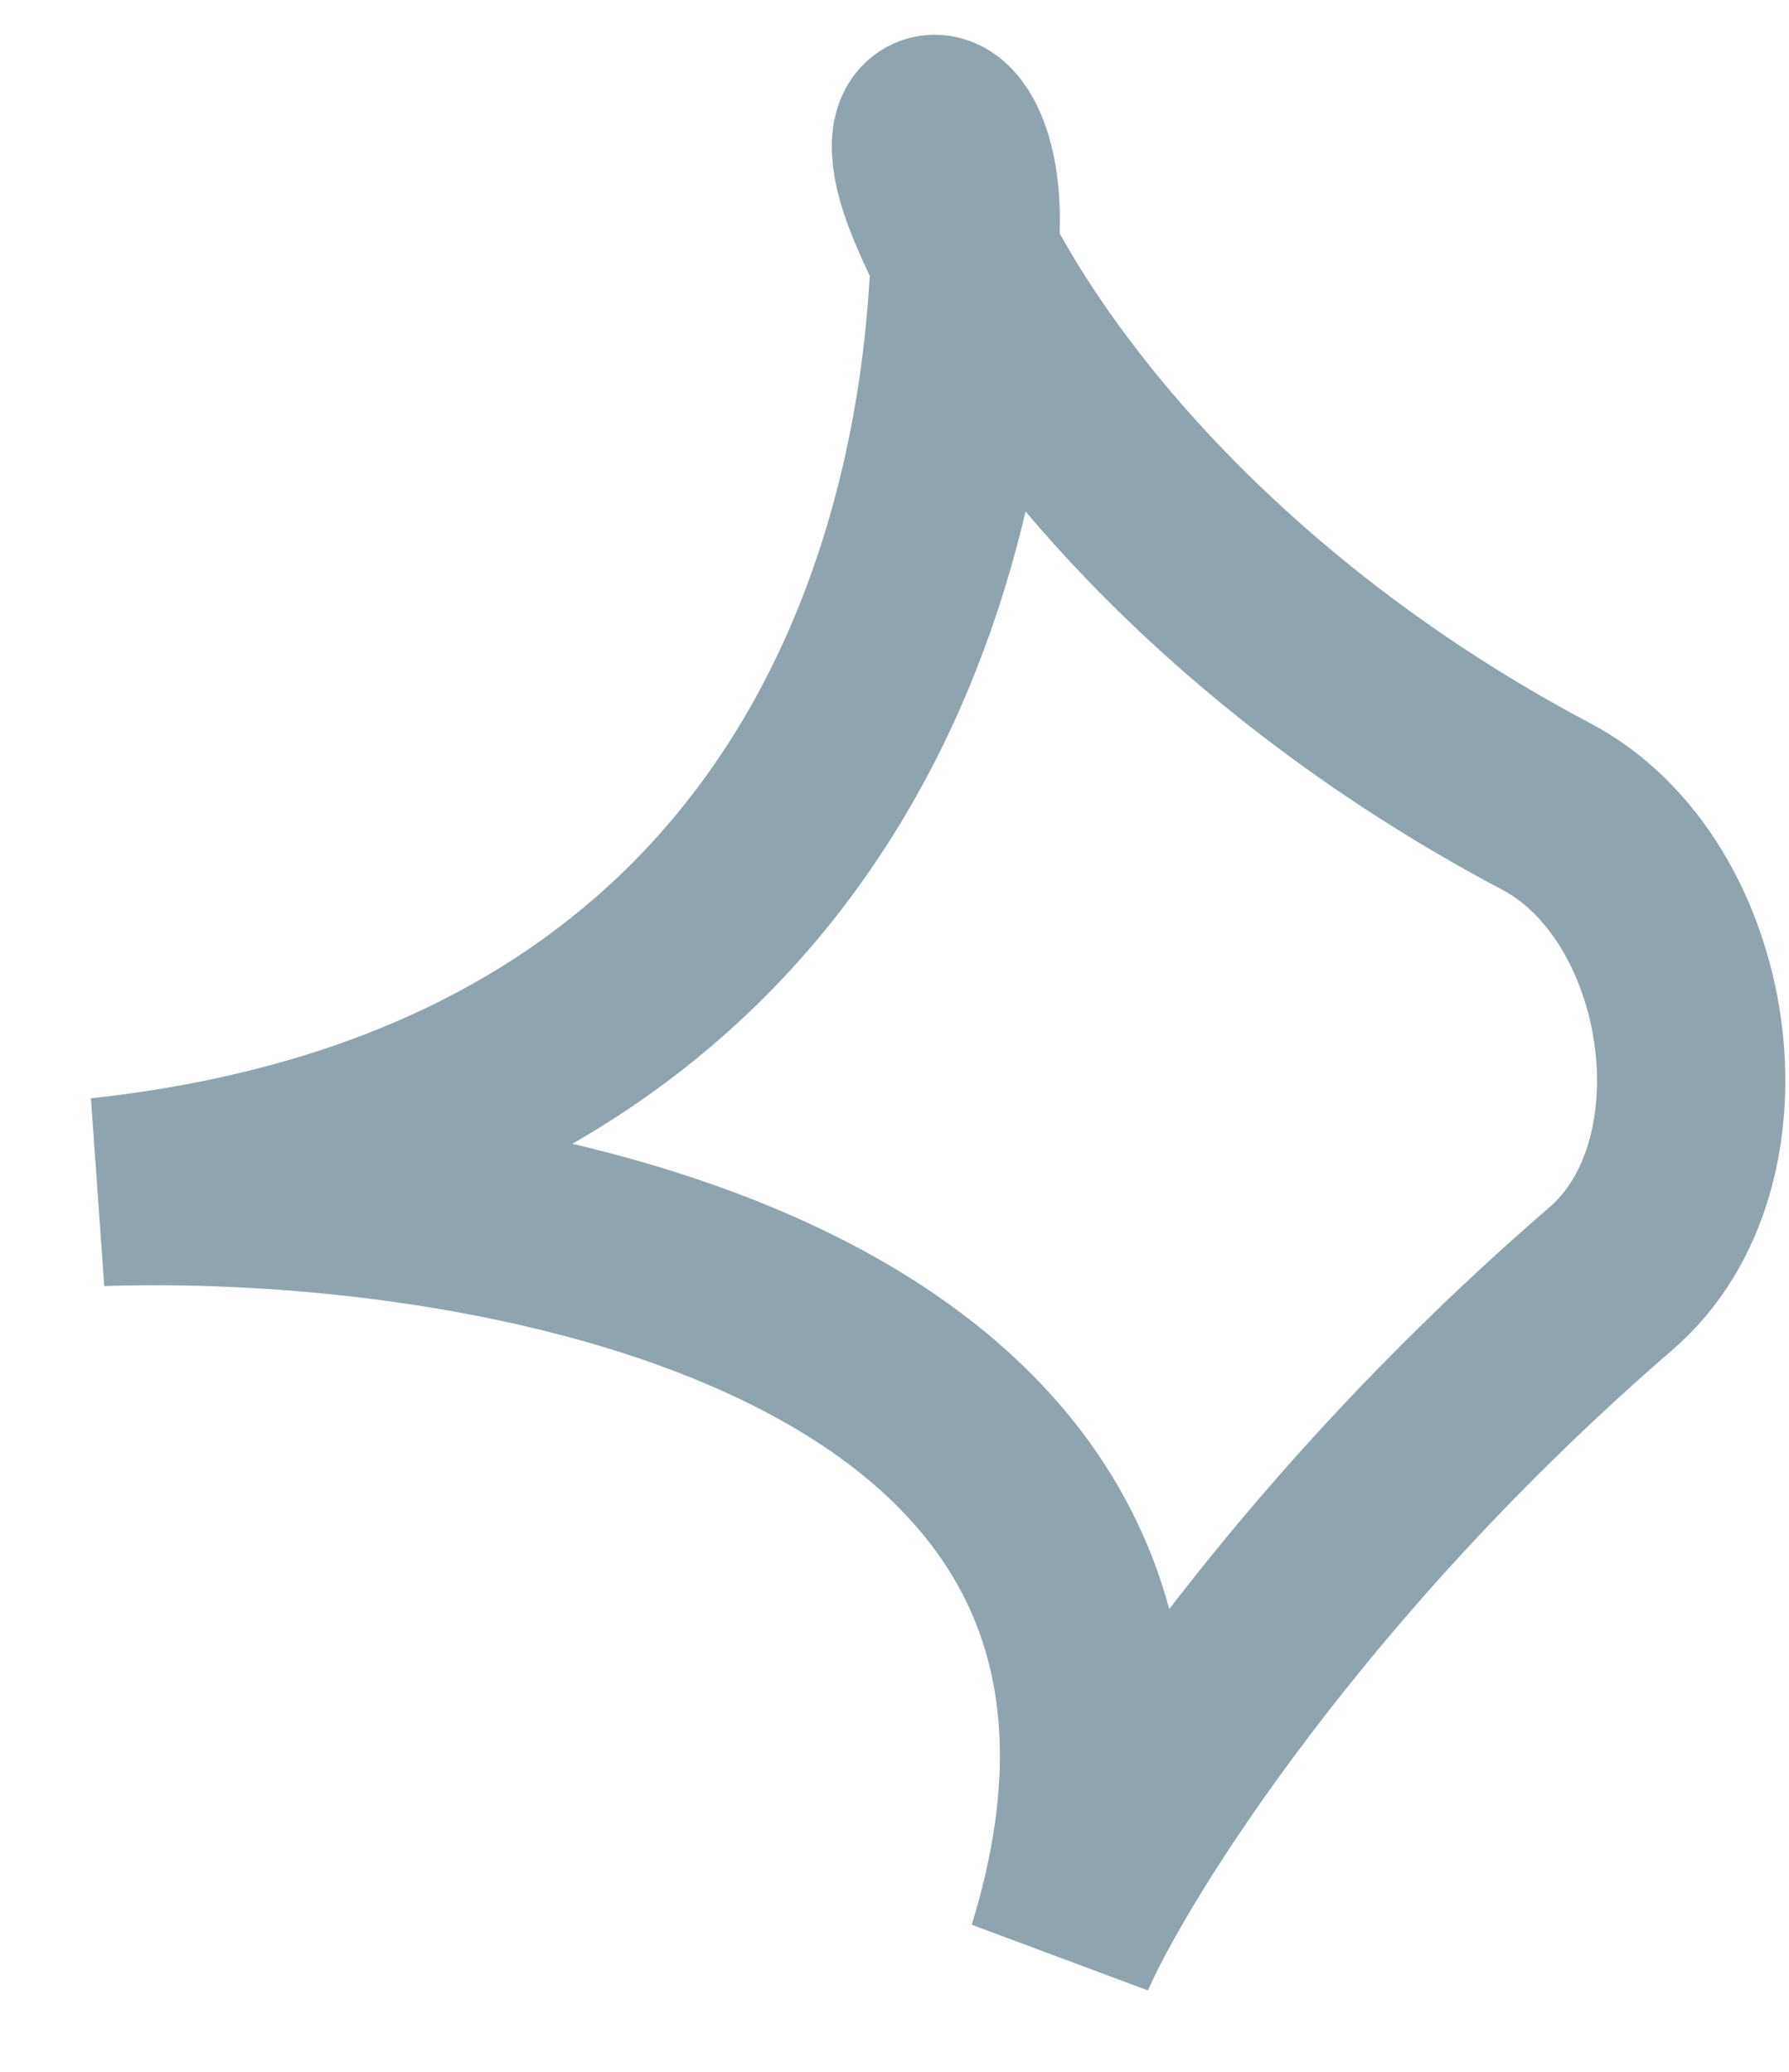
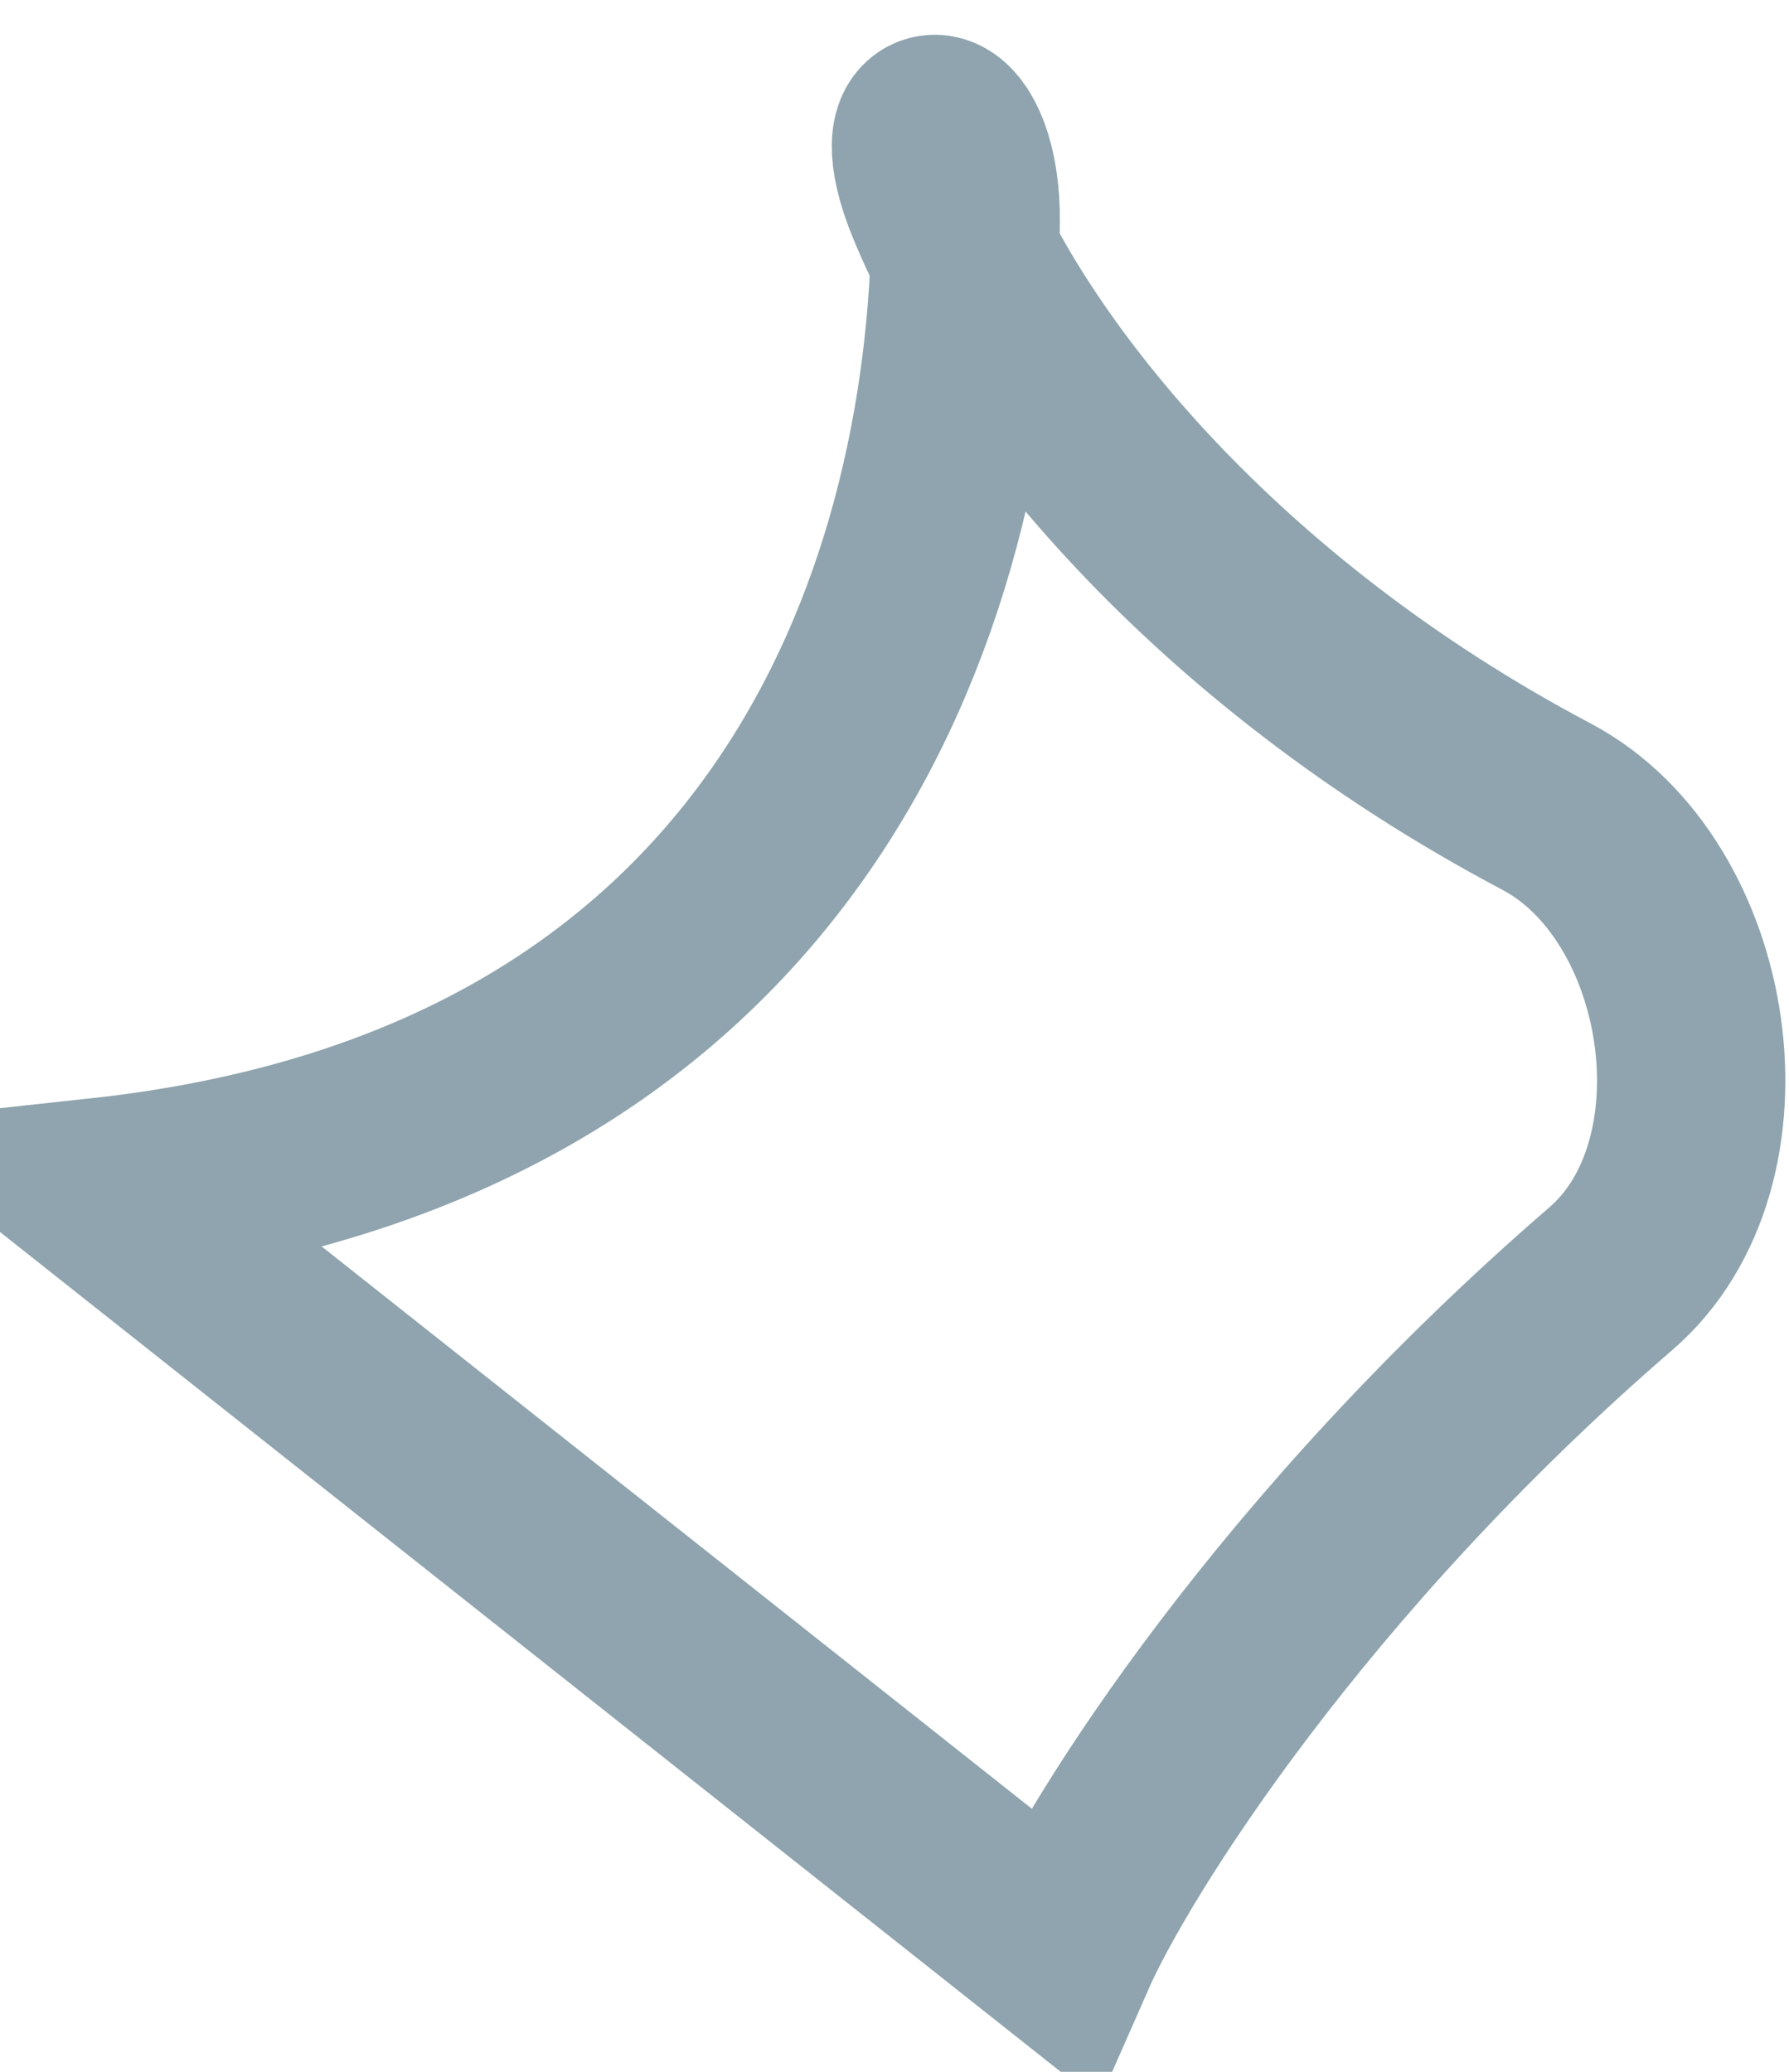
<svg xmlns="http://www.w3.org/2000/svg" width="19" height="22" viewBox="0 0 19 22" fill="none">
-   <path d="M1.074 12.657C8.369 11.862 10.217 6.383 10.256 2.355C10.268 1.133 9.521 1.025 9.987 2.155C10.752 4.013 12.88 6.691 16.424 8.565C18.085 9.443 18.531 12.35 17.109 13.577C13.723 16.5 11.77 19.61 11.276 20.733C13.373 13.932 5.349 12.515 1.074 12.657Z" stroke="#8FA4AE" stroke-width="2" stroke-linecap="round" />
+   <path d="M1.074 12.657C8.369 11.862 10.217 6.383 10.256 2.355C10.268 1.133 9.521 1.025 9.987 2.155C10.752 4.013 12.88 6.691 16.424 8.565C18.085 9.443 18.531 12.35 17.109 13.577C13.723 16.5 11.77 19.61 11.276 20.733Z" stroke="#8FA4AE" stroke-width="2" stroke-linecap="round" />
</svg>